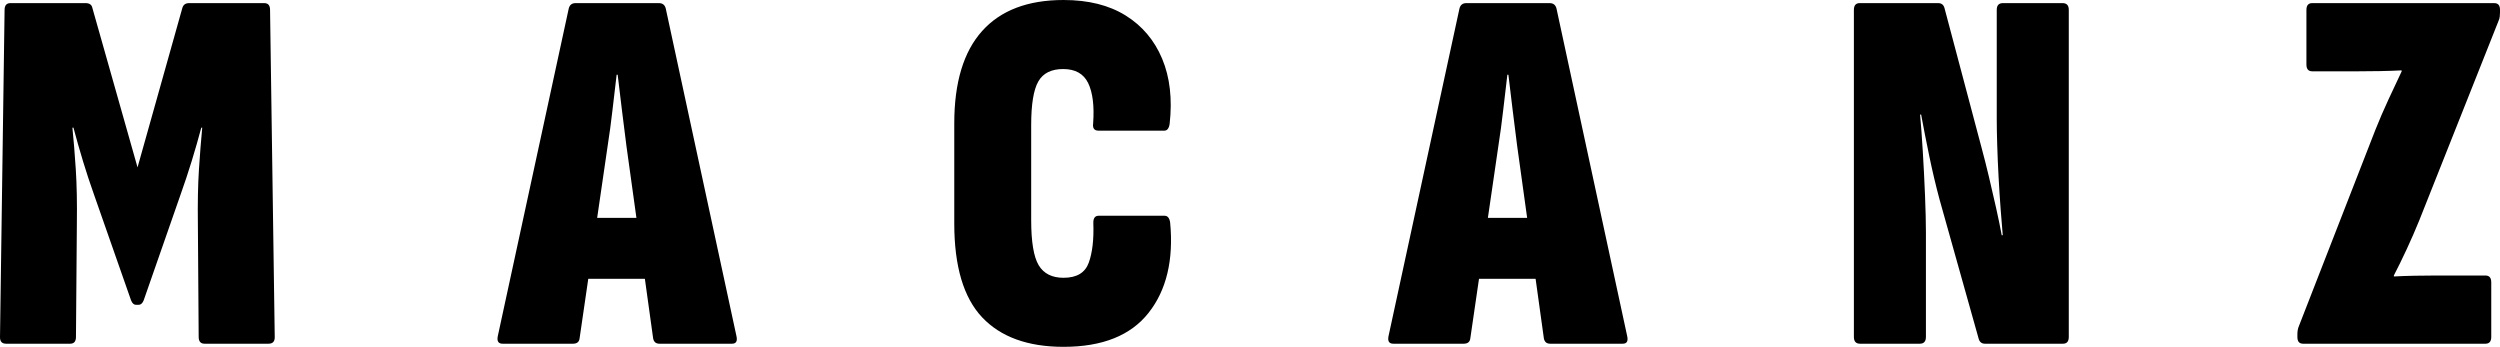
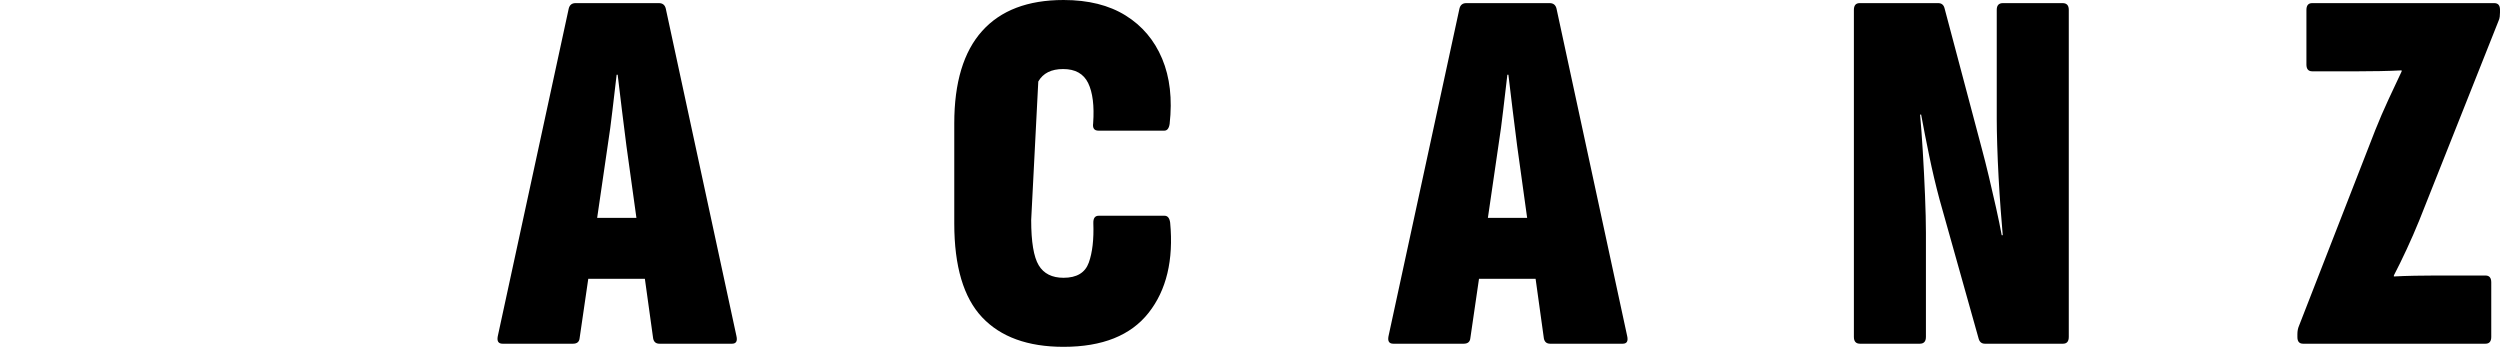
<svg xmlns="http://www.w3.org/2000/svg" version="1.1" viewBox="0 0 721.175 100.05" height="100.05px" width="721.175px">
  <title>MACANZ Copy 2</title>
  <g fill-rule="evenodd" fill="none" stroke-width="1" stroke="none" id="Page-1">
    <g fill-rule="nonzero" fill="#000000" id="MACANZ-Copy-2">
      <g id="MACANZ-Copy">
-         <path id="Path" d="M1.76,99.15 C0.587,99.15 0,98.536 0,97.308 L1.322,2.866 C1.322,1.555 1.886,0.9 3.014,0.9 L24.691,0.9 C25.82,0.9 26.474,1.373 26.655,2.32 L39.675,48.284 L52.596,2.32 C52.86,1.373 53.516,0.9 54.562,0.9 L76.237,0.9 C77.348,0.9 77.904,1.555 77.904,2.866 L79.254,97.308 C79.254,98.536 78.658,99.15 77.466,99.15 L59.004,99.15 C57.876,99.15 57.312,98.495 57.312,97.184 L57.082,64.603 C56.999,58.584 57.102,53.353 57.389,48.908 C57.677,44.464 57.993,40.436 58.338,36.825 L58.066,36.825 C57.22,40.008 56.294,43.231 55.289,46.495 C54.284,49.759 53.217,52.973 52.087,56.138 L41.447,86.639 C41.102,87.503 40.611,87.935 39.975,87.935 L39.251,87.935 C38.634,87.935 38.152,87.503 37.805,86.639 L27.11,56.112 C25.982,52.948 24.924,49.738 23.937,46.482 C22.949,43.227 22.033,40.008 21.188,36.825 L20.887,36.825 C21.252,40.436 21.577,44.459 21.865,48.894 C22.152,53.329 22.255,58.557 22.172,64.577 L21.914,97.184 C21.914,98.495 21.359,99.15 20.248,99.15 L1.76,99.15 Z" />
        <path id="Shape" d="M144.976,99.15 C143.784,99.15 143.32,98.445 143.584,97.034 L164.068,2.442 C164.332,1.414 164.988,0.9 166.035,0.9 L190.082,0.9 C191.129,0.9 191.784,1.414 192.048,2.442 L212.436,96.912 C212.783,98.404 212.36,99.15 211.166,99.15 L190.232,99.15 C189.221,99.15 188.615,98.645 188.415,97.634 L180.7,42.045 C180.247,38.626 179.818,35.212 179.414,31.804 C179.01,28.395 178.599,24.981 178.18,21.562 L177.88,21.562 C177.463,24.981 177.061,28.395 176.675,31.804 C176.29,35.212 175.829,38.634 175.293,42.07 L167.207,97.512 C167.107,98.604 166.47,99.15 165.297,99.15 L144.976,99.15 Z M166.459,80.419 L169.368,62.841 L186.079,62.841 L189.287,80.419 L166.459,80.419 Z" />
-         <path id="Path" d="M306.806,100.05 C296.497,100.05 288.665,97.21 283.31,91.53 C277.955,85.851 275.278,76.829 275.278,64.465 L275.278,35.585 C275.278,23.796 277.955,14.918 283.31,8.951 C288.665,2.984 296.497,0 306.806,0 C313.948,0 319.914,1.489 324.704,4.467 C329.494,7.445 333.009,11.606 335.248,16.949 C337.487,22.292 338.206,28.559 337.406,35.752 C337.206,37.044 336.692,37.69 335.864,37.69 L316.884,37.69 C315.656,37.69 315.142,36.985 315.342,35.576 C315.695,30.538 315.216,26.669 313.905,23.968 C312.595,21.268 310.187,19.917 306.682,19.917 C303.268,19.917 300.879,21.116 299.514,23.512 C298.149,25.909 297.466,30.102 297.466,36.089 L297.466,63.469 C297.466,69.766 298.19,74.117 299.637,76.523 C301.084,78.93 303.473,80.133 306.806,80.133 C310.609,80.133 313.034,78.678 314.081,75.768 C315.128,72.857 315.566,69.052 315.394,64.352 C315.359,62.941 315.874,62.236 316.938,62.236 L335.934,62.236 C336.834,62.236 337.375,62.9 337.556,64.228 C338.567,75.02 336.495,83.689 331.341,90.233 C326.186,96.778 318.008,100.05 306.806,100.05 Z" />
+         <path id="Path" d="M306.806,100.05 C296.497,100.05 288.665,97.21 283.31,91.53 C277.955,85.851 275.278,76.829 275.278,64.465 L275.278,35.585 C275.278,23.796 277.955,14.918 283.31,8.951 C288.665,2.984 296.497,0 306.806,0 C313.948,0 319.914,1.489 324.704,4.467 C329.494,7.445 333.009,11.606 335.248,16.949 C337.487,22.292 338.206,28.559 337.406,35.752 C337.206,37.044 336.692,37.69 335.864,37.69 L316.884,37.69 C315.656,37.69 315.142,36.985 315.342,35.576 C315.695,30.538 315.216,26.669 313.905,23.968 C312.595,21.268 310.187,19.917 306.682,19.917 C303.268,19.917 300.879,21.116 299.514,23.512 L297.466,63.469 C297.466,69.766 298.19,74.117 299.637,76.523 C301.084,78.93 303.473,80.133 306.806,80.133 C310.609,80.133 313.034,78.678 314.081,75.768 C315.128,72.857 315.566,69.052 315.394,64.352 C315.359,62.941 315.874,62.236 316.938,62.236 L335.934,62.236 C336.834,62.236 337.375,62.9 337.556,64.228 C338.567,75.02 336.495,83.689 331.341,90.233 C326.186,96.778 318.008,100.05 306.806,100.05 Z" />
        <path id="Shape" d="M401.924,99.15 C400.732,99.15 400.268,98.445 400.532,97.034 L421.017,2.442 C421.281,1.414 421.936,0.9 422.983,0.9 L447.03,0.9 C448.077,0.9 448.732,1.414 448.996,2.442 L469.385,96.912 C469.731,98.404 469.308,99.15 468.114,99.15 L447.18,99.15 C446.169,99.15 445.563,98.645 445.363,97.634 L437.648,42.045 C437.195,38.626 436.766,35.212 436.362,31.804 C435.958,28.395 435.547,24.981 435.128,21.562 L434.828,21.562 C434.411,24.981 434.01,28.395 433.624,31.804 C433.238,35.212 432.777,38.634 432.241,42.07 L424.155,97.512 C424.055,98.604 423.418,99.15 422.245,99.15 L401.924,99.15 Z M423.407,80.419 L426.316,62.841 L443.027,62.841 L446.235,80.419 L423.407,80.419 Z" />
        <path id="Path" d="M536.554,99.15 C535.379,99.15 534.791,98.495 534.791,97.184 L534.791,2.866 C534.791,1.555 535.346,0.9 536.457,0.9 L559.103,0.9 C560.048,0.9 560.653,1.364 560.917,2.292 L571.698,42.898 C572.334,45.251 573.011,47.929 573.729,50.933 C574.447,53.937 575.14,56.941 575.808,59.945 C576.476,62.949 577.018,65.586 577.436,67.856 L577.736,67.856 C577.554,65.856 577.352,63.369 577.129,60.395 C576.905,57.421 576.707,54.334 576.534,51.136 C576.362,47.938 576.23,44.851 576.138,41.877 C576.047,38.903 576.001,36.416 576.001,34.416 L576.001,2.838 C576.001,1.546 576.597,0.9 577.789,0.9 L594.993,0.9 C596.185,0.9 596.781,1.546 596.781,2.838 L596.781,97.184 C596.781,98.495 596.226,99.15 595.117,99.15 L572.593,99.15 C571.684,99.15 571.088,98.695 570.805,97.784 L559.489,57.502 C558.399,53.433 557.406,49.232 556.512,44.898 C555.617,40.564 554.843,36.616 554.19,33.054 L553.89,33.054 C554.154,35.954 554.414,39.507 554.67,43.714 C554.925,47.921 555.139,52.149 555.312,56.398 C555.484,60.646 555.571,64.22 555.571,67.12 L555.571,97.184 C555.571,98.495 554.983,99.15 553.808,99.15 L536.554,99.15 Z" />
        <path id="Path" d="M664.37,99.15 C663.276,99.15 662.729,98.513 662.729,97.237 L662.729,96.42 C662.729,95.509 662.879,94.712 663.179,94.029 L685.199,37.526 C686.364,34.598 687.652,31.613 689.062,28.57 C690.473,25.528 691.719,22.871 692.802,20.599 L692.802,20.299 C690.902,20.399 688.821,20.47 686.56,20.51 C684.299,20.551 682.178,20.571 680.197,20.571 L666.999,20.571 C665.889,20.571 665.333,19.916 665.333,18.607 L665.333,2.866 C665.333,1.555 665.889,0.9 666.999,0.9 L719.511,0.9 C720.621,0.9 721.175,1.538 721.175,2.812 L721.175,3.605 C721.175,3.987 721.15,4.39 721.1,4.813 C721.05,5.236 720.935,5.638 720.753,6.021 L697.876,63.595 C696.748,66.37 695.533,69.157 694.231,71.954 C692.93,74.752 691.706,77.251 690.559,79.451 L690.559,79.751 C692.448,79.651 694.459,79.58 696.593,79.54 C698.726,79.499 700.703,79.479 702.521,79.479 L716.987,79.479 C718.098,79.479 718.653,80.134 718.653,81.443 L718.653,97.184 C718.653,98.495 718.098,99.15 716.987,99.15 L664.37,99.15 Z" />
      </g>
    </g>
  </g>
</svg>